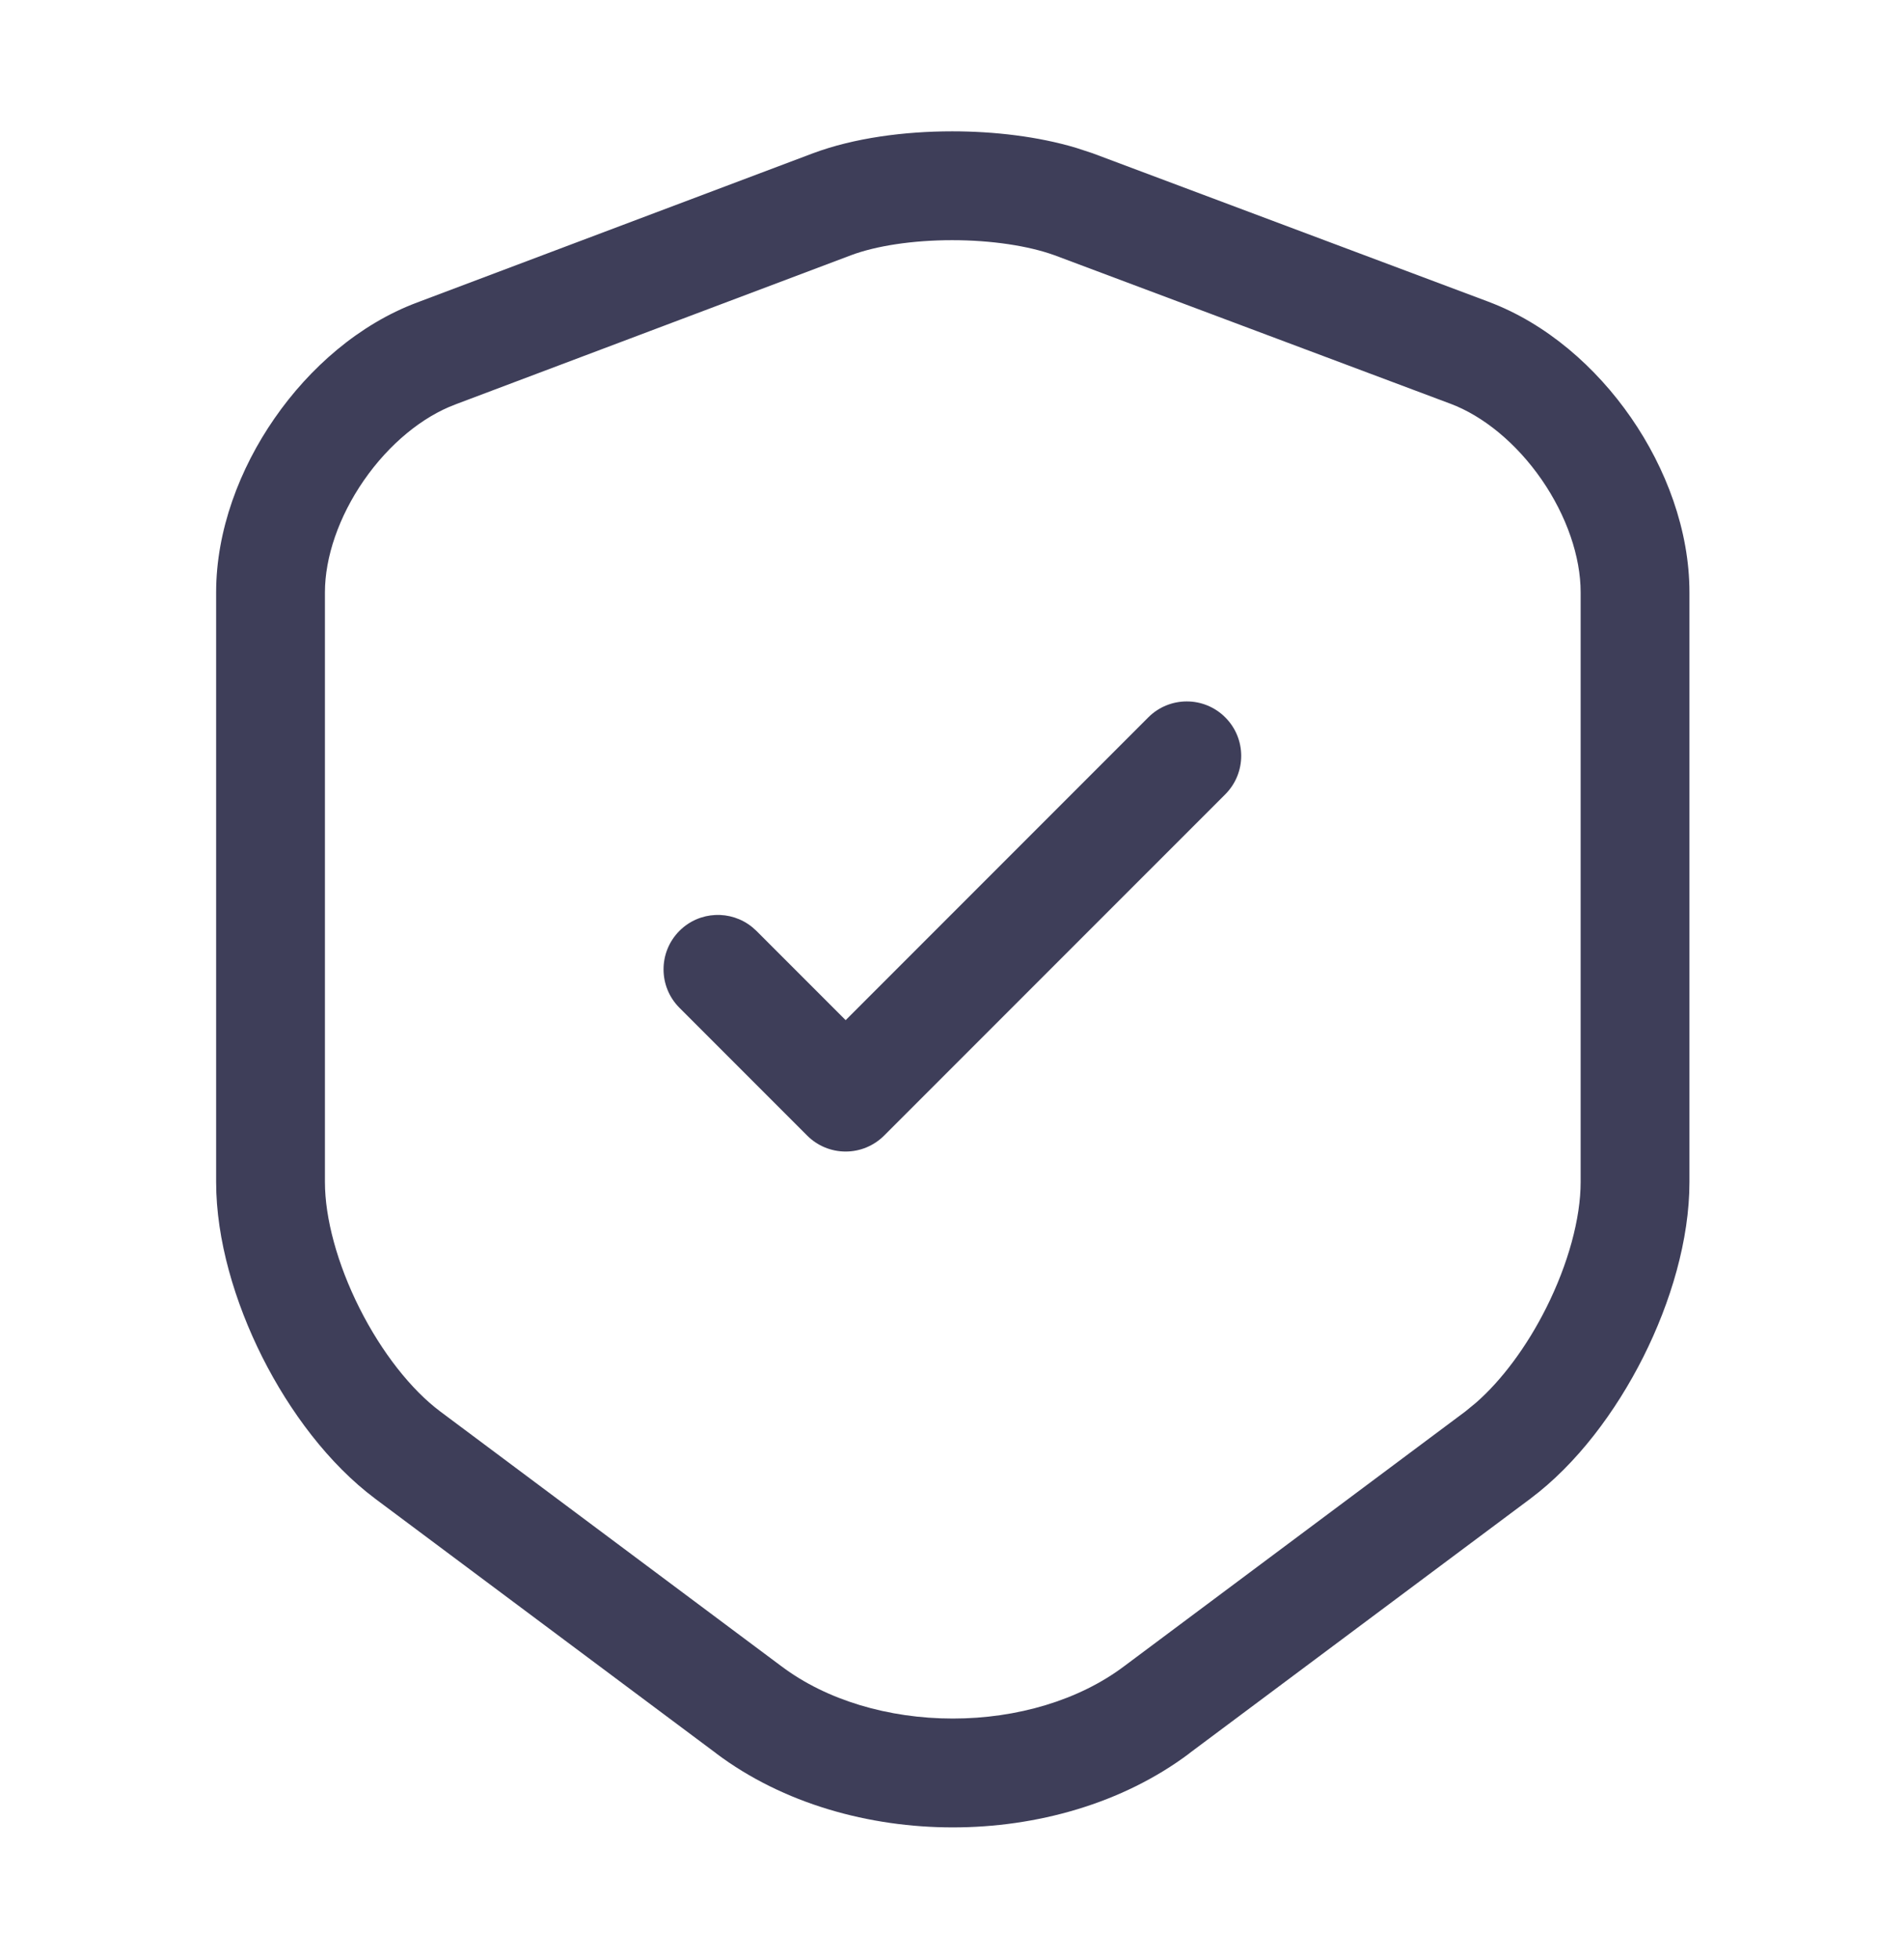
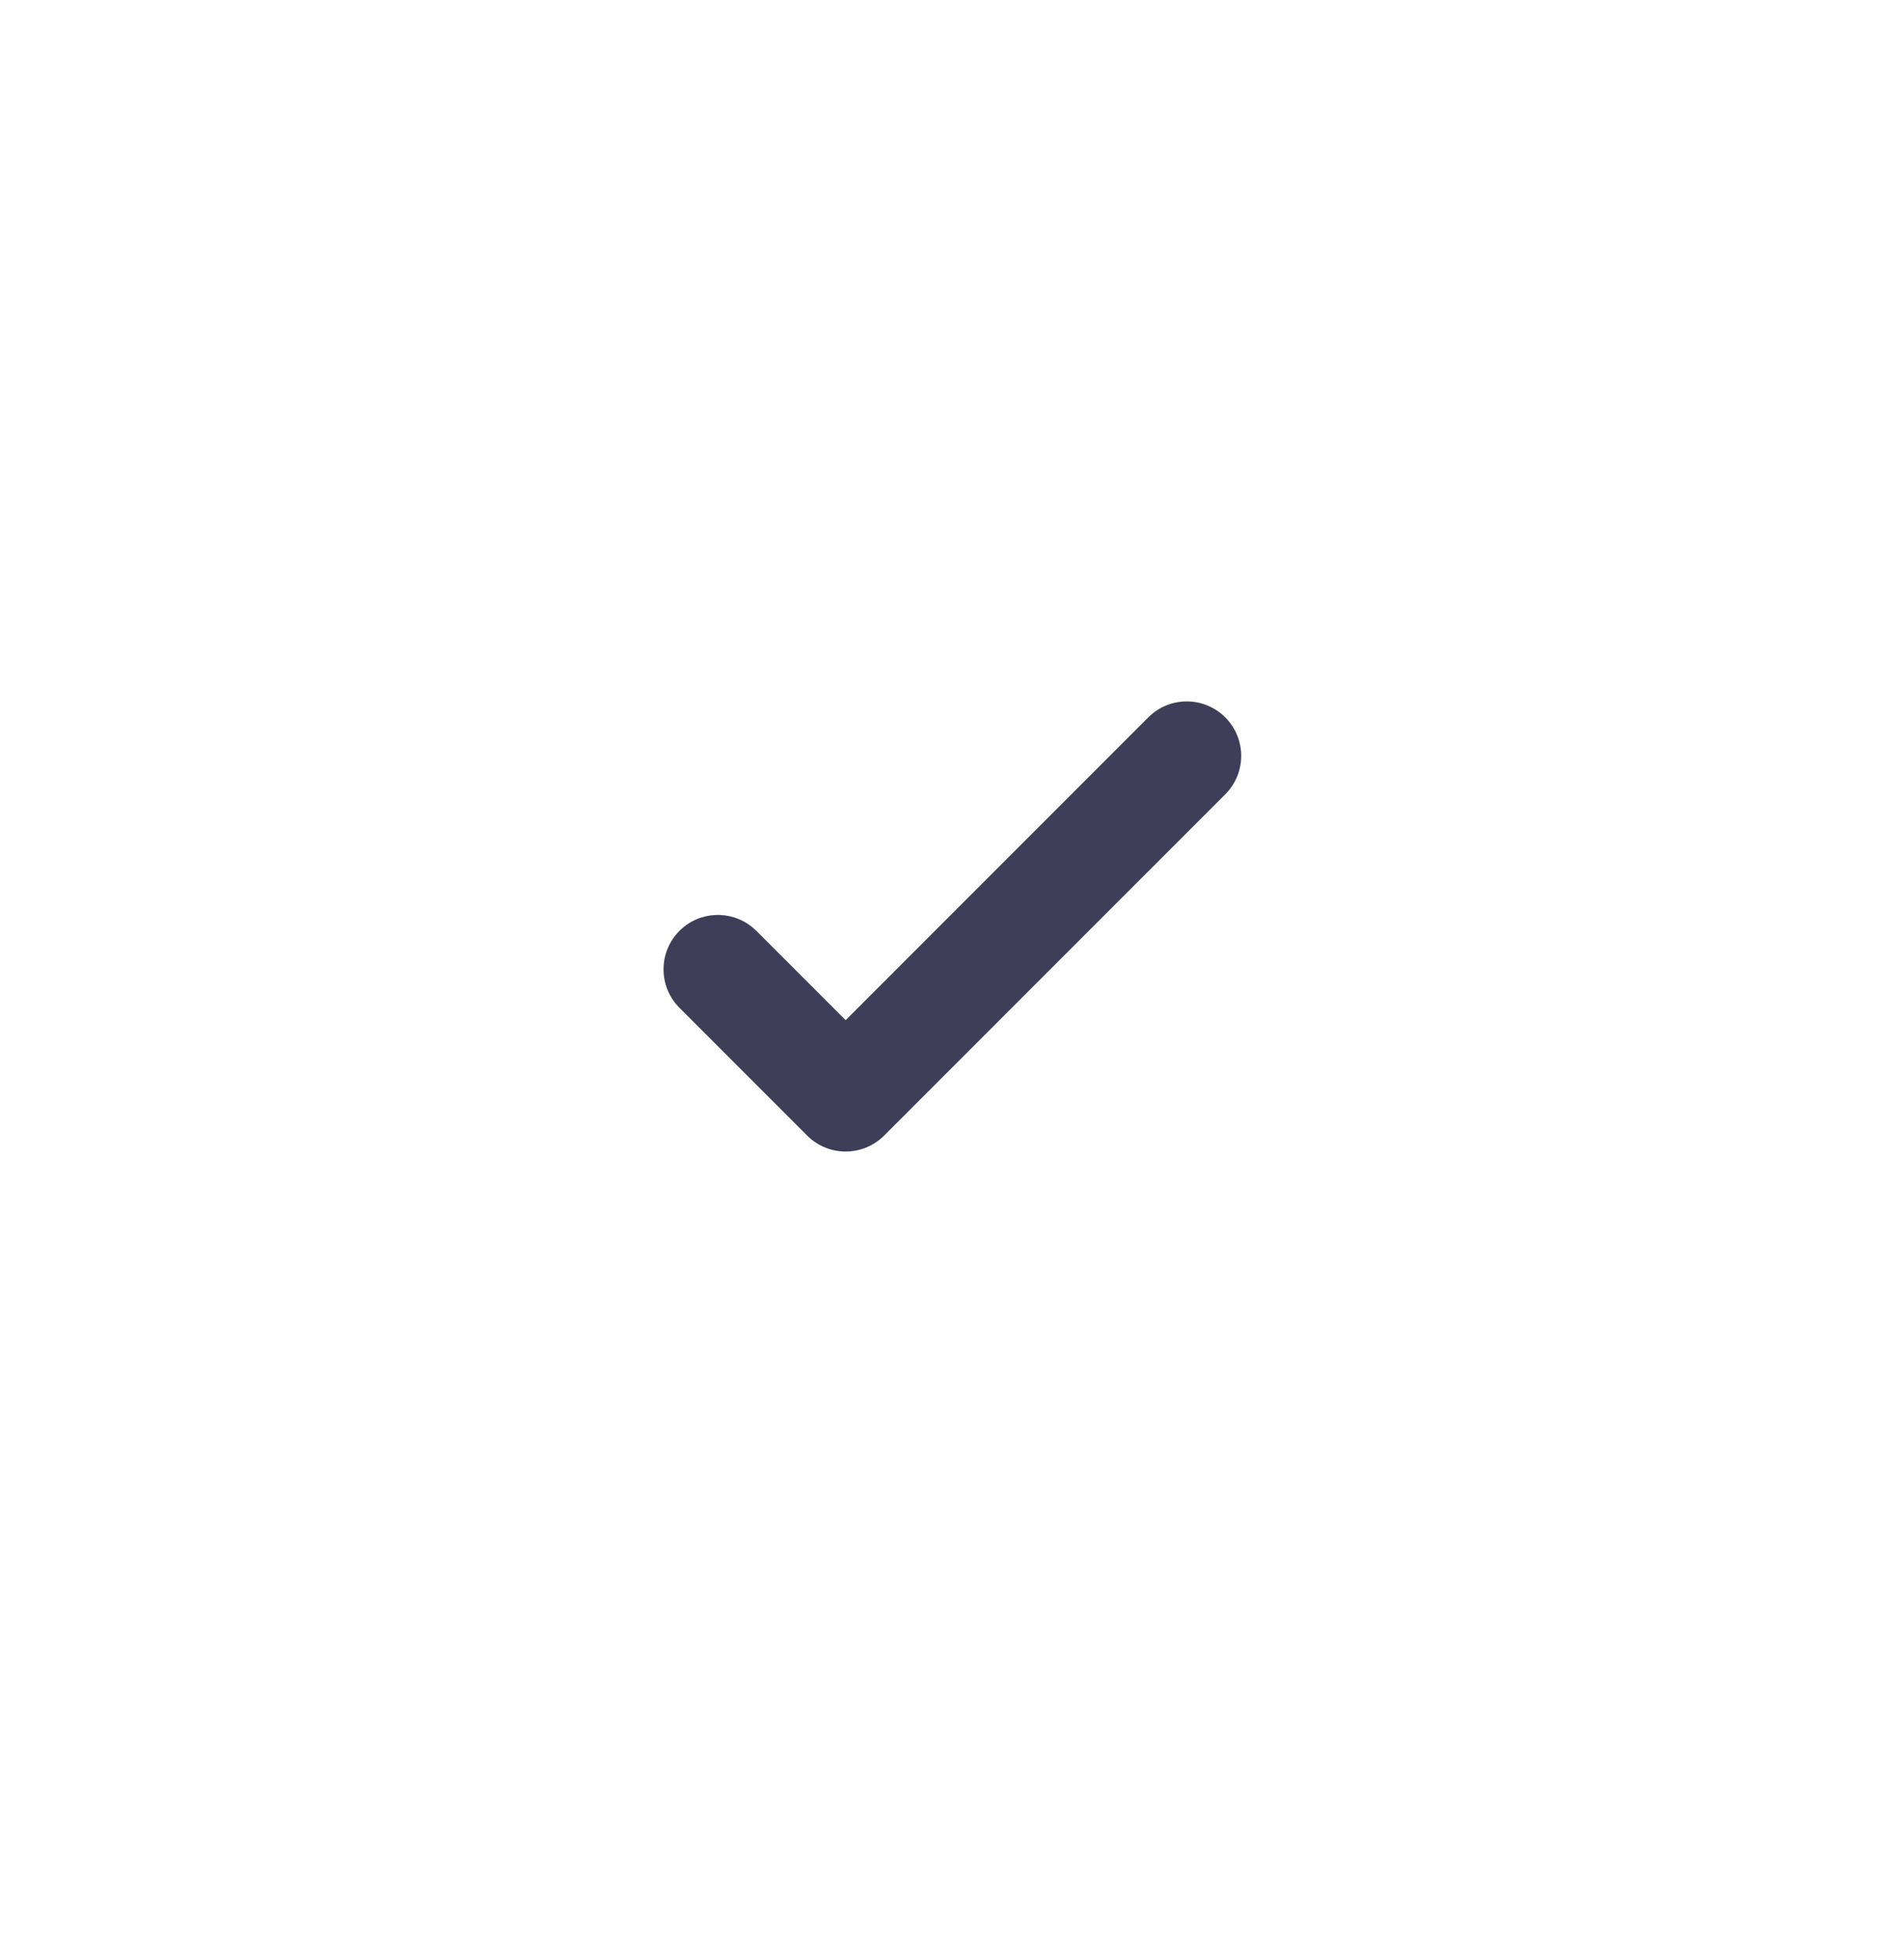
<svg xmlns="http://www.w3.org/2000/svg" width="35" height="36" viewBox="0 0 35 36" fill="none">
-   <path d="M29.056 10.884C29.056 10.23 28.8 9.48 28.339 8.812C27.877 8.145 27.267 7.644 26.658 7.416H26.657L19.38 4.688H19.379C18.901 4.516 18.223 4.413 17.503 4.413C16.777 4.413 16.106 4.517 15.648 4.688L8.373 7.43L8.371 7.431C7.762 7.658 7.151 8.16 6.689 8.826C6.227 9.493 5.973 10.239 5.973 10.884V21.719C5.973 22.381 6.199 23.221 6.608 24.035C7.018 24.849 7.559 25.535 8.094 25.935L14.364 30.615L14.367 30.617C15.191 31.237 16.33 31.576 17.515 31.576C18.699 31.576 19.837 31.237 20.661 30.617L20.664 30.615L26.935 25.935L27.135 25.771C27.603 25.361 28.063 24.747 28.421 24.035C28.83 23.221 29.056 22.381 29.056 21.719V10.884ZM31.056 21.719C31.056 22.778 30.713 23.928 30.207 24.934C29.701 25.939 28.982 26.901 28.132 27.536L28.131 27.537L21.862 32.215L21.863 32.216C20.631 33.142 19.049 33.576 17.515 33.576C15.98 33.576 14.397 33.142 13.165 32.216V32.215L6.897 27.537L6.896 27.536C6.047 26.901 5.327 25.939 4.821 24.934C4.316 23.928 3.973 22.778 3.973 21.719V10.884C3.973 9.75 4.403 8.613 5.046 7.687C5.688 6.76 6.601 5.957 7.668 5.558L14.945 2.816L14.948 2.815C15.699 2.535 16.625 2.413 17.503 2.413C18.273 2.413 19.081 2.507 19.78 2.716L20.073 2.812L20.082 2.815L27.359 5.543H27.358C28.426 5.942 29.34 6.745 29.983 7.675C30.626 8.604 31.056 9.744 31.056 10.884V21.719Z" fill="#3E3E59" />
  <path d="M21.108 13.181C21.499 12.79 22.133 12.79 22.523 13.181C22.914 13.571 22.914 14.204 22.523 14.595L16.252 20.865C16.064 21.053 15.81 21.158 15.545 21.158C15.28 21.158 15.025 21.053 14.838 20.865L12.49 18.517C12.1 18.127 12.1 17.494 12.49 17.103C12.856 16.737 13.435 16.715 13.828 17.035L13.904 17.103L15.545 18.744L21.108 13.181Z" fill="#3E3E59" />
</svg>